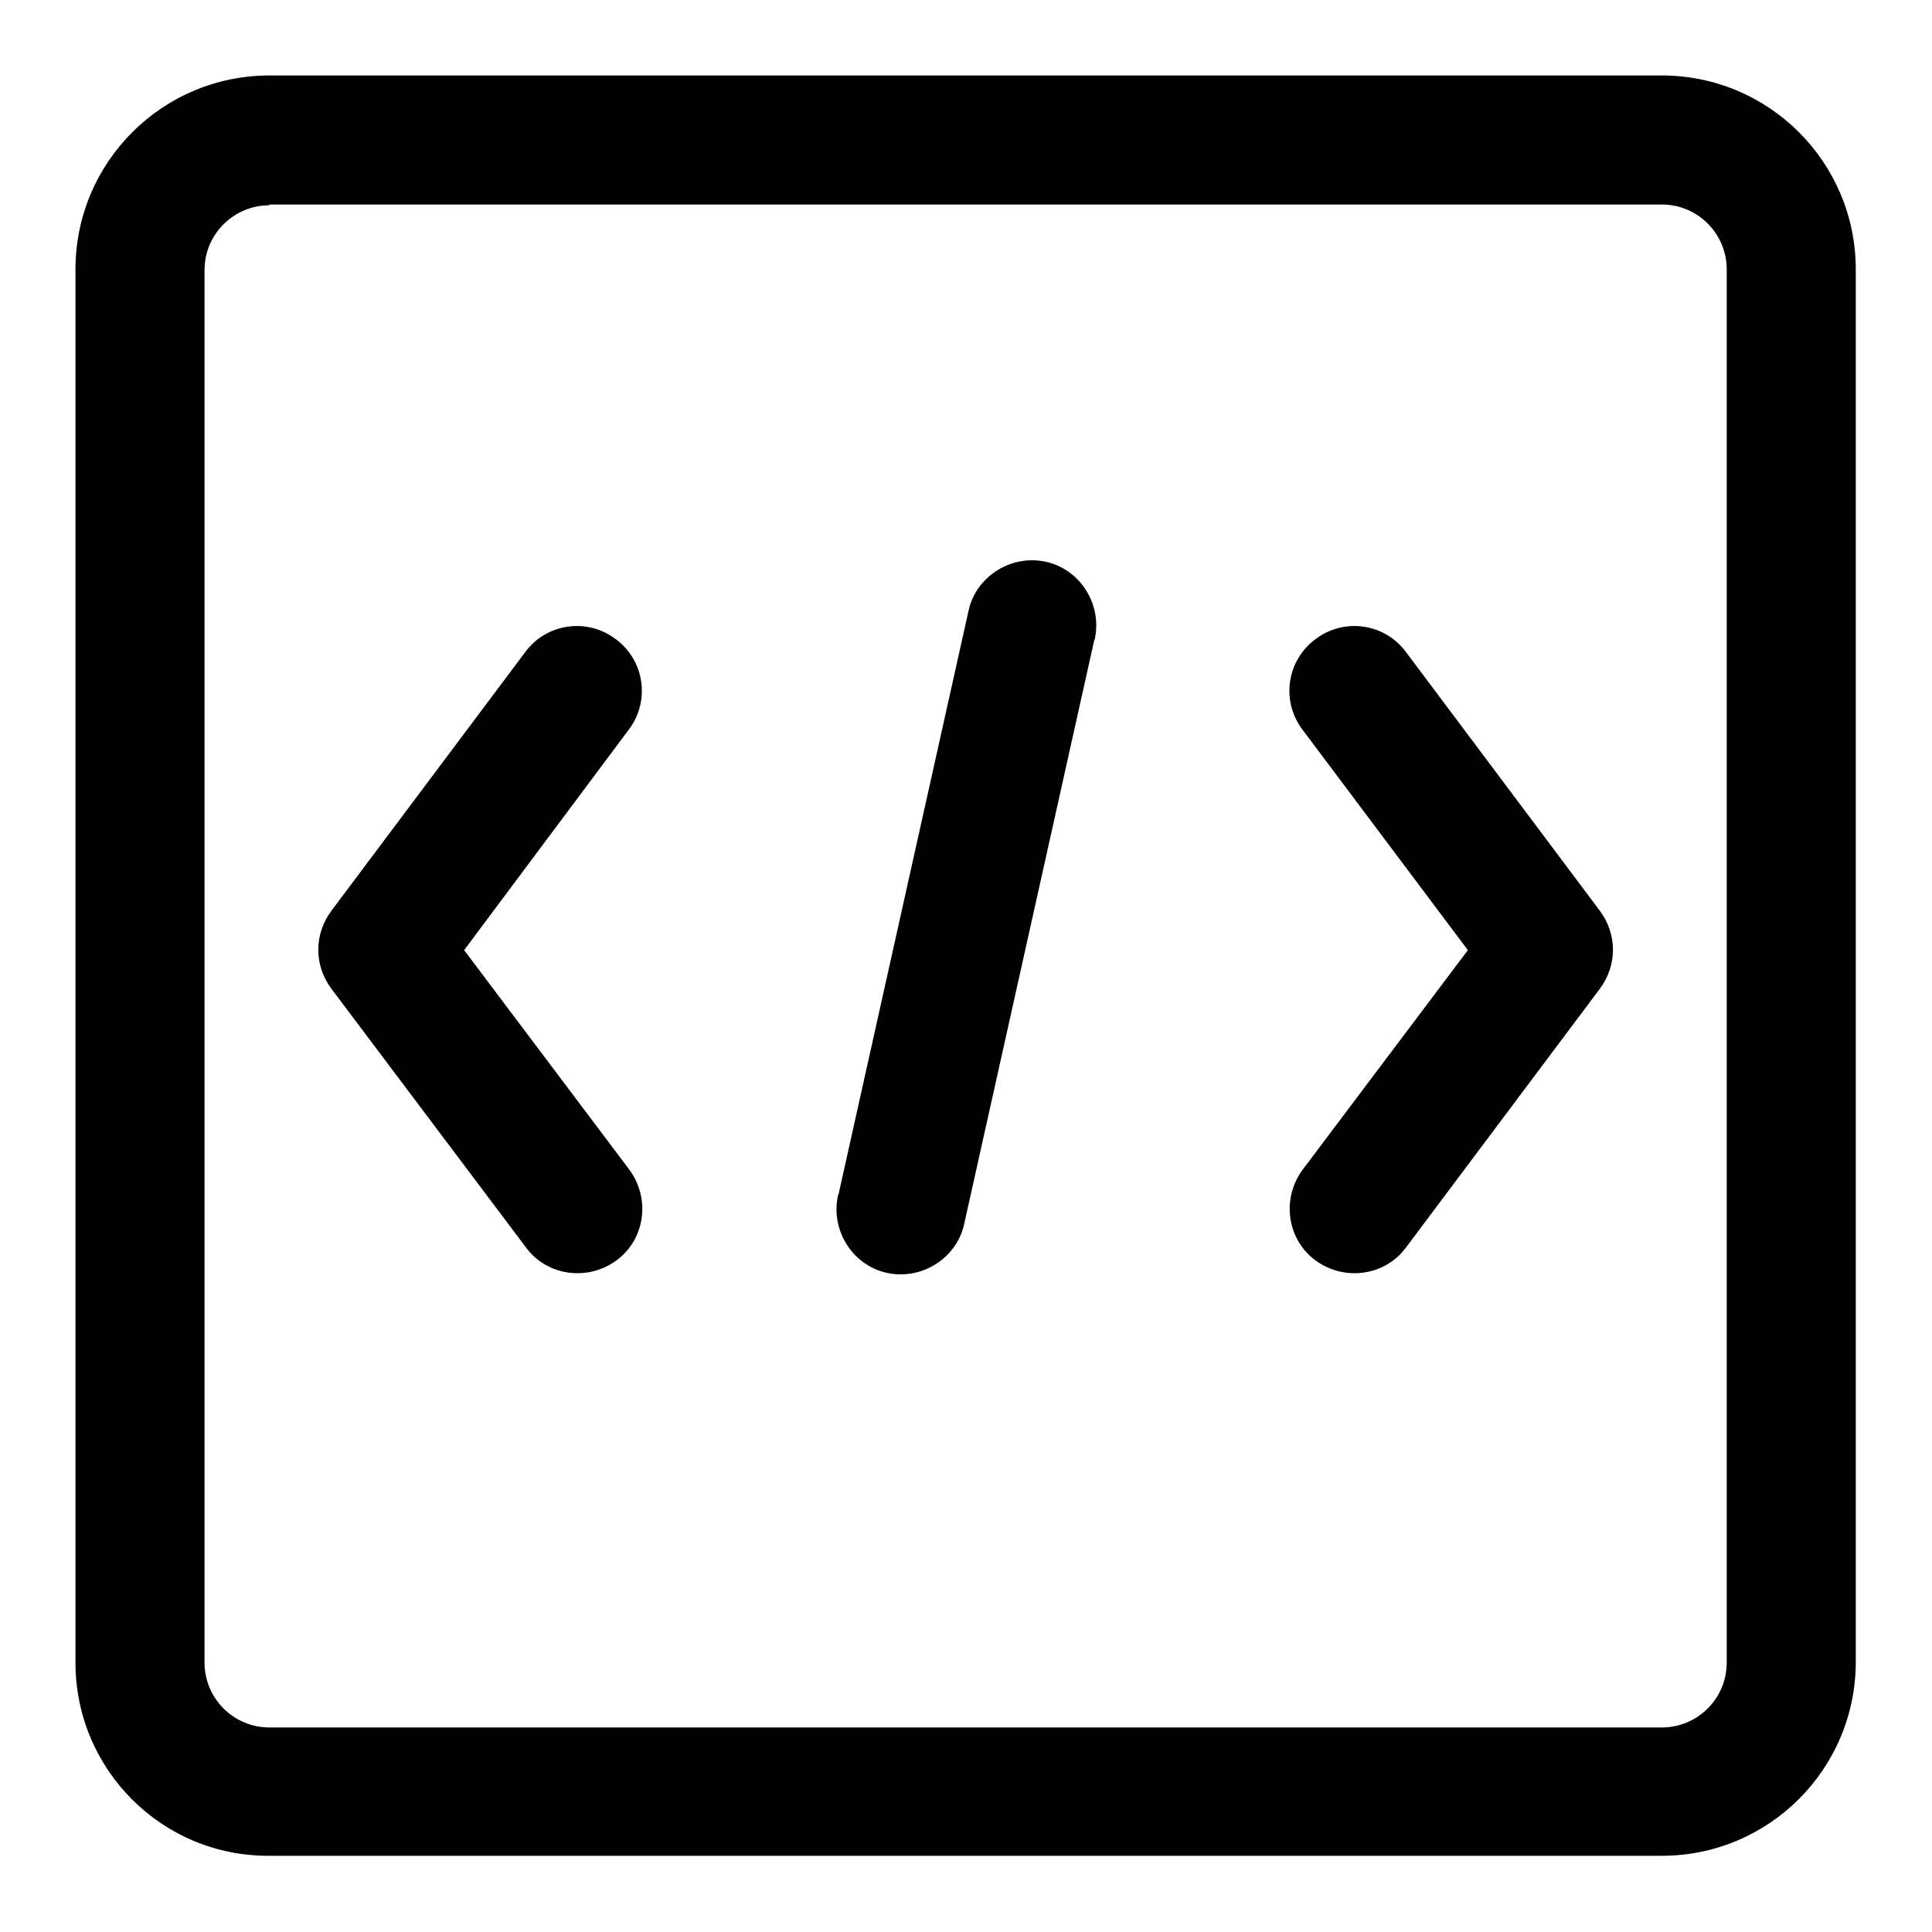
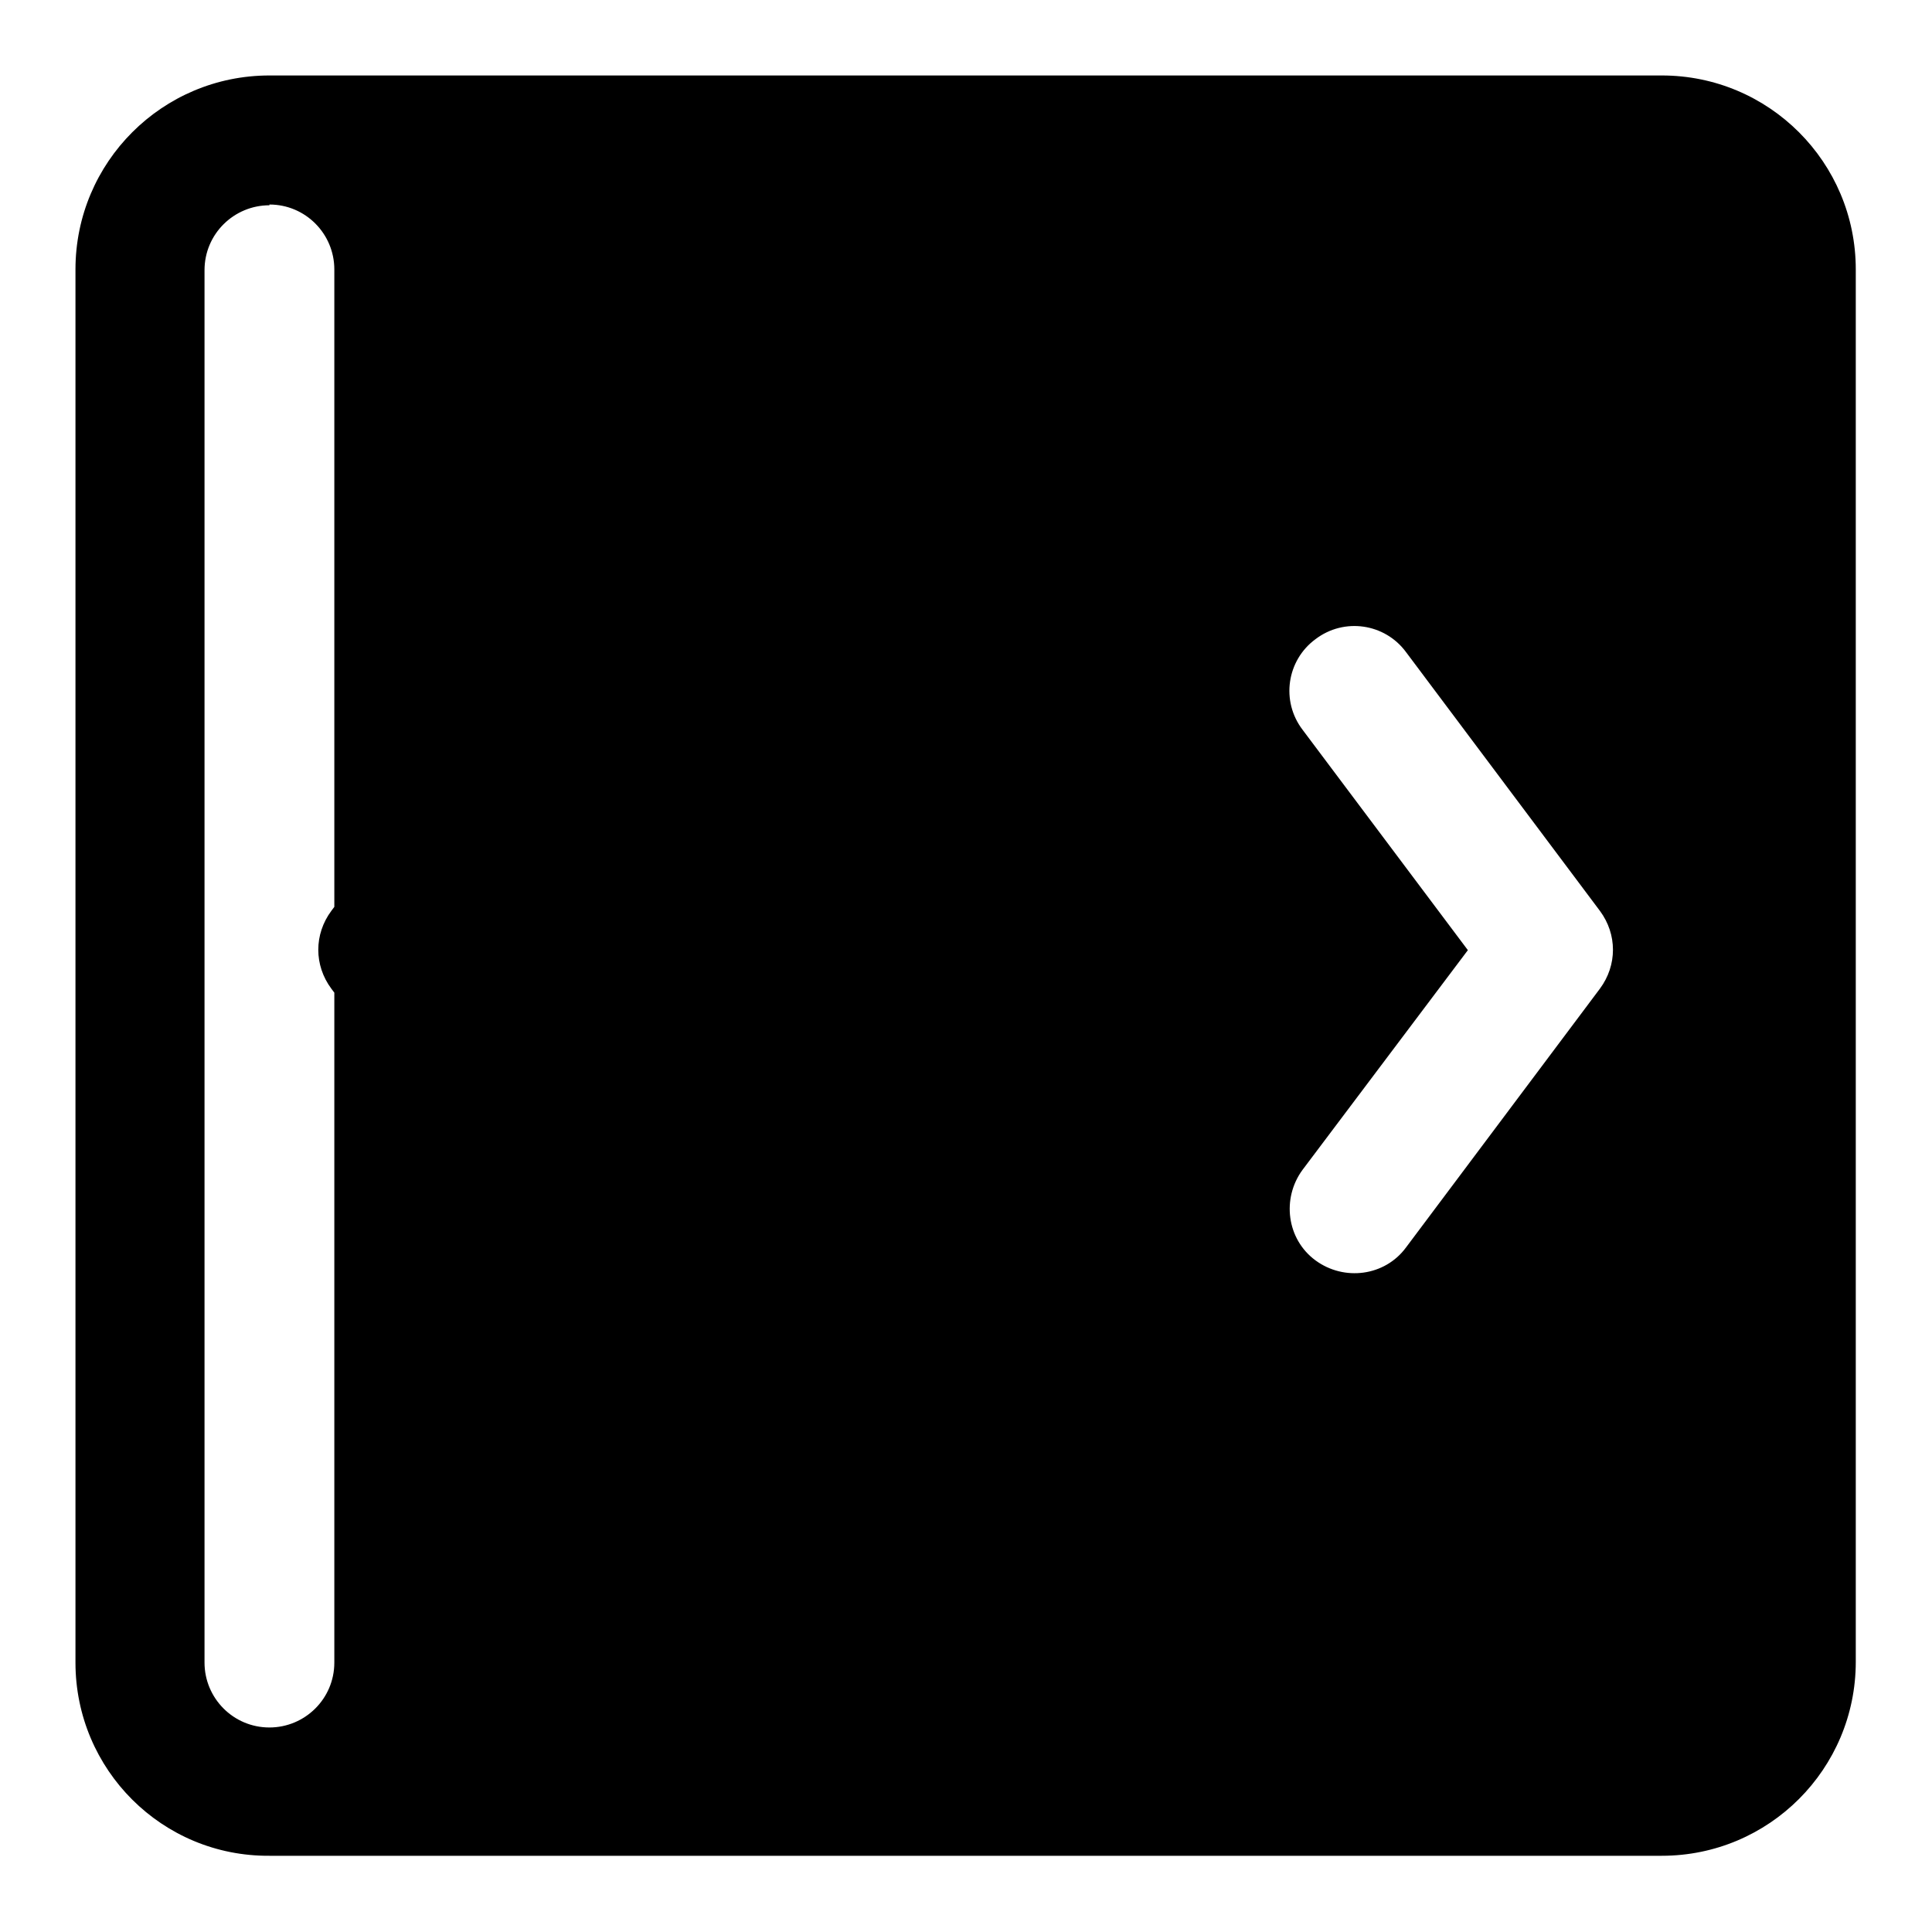
<svg xmlns="http://www.w3.org/2000/svg" version="1.1" x="0px" y="0px" viewBox="0 0 256 256" enable-background="new 0 0 256 256" xml:space="preserve">
  <g>
-     <path fill="#000000" d="M61.5,125.9L83.4,155c2.8,3.8,2.1,9.2-1.7,12c-3.8,2.8-9.2,2.1-12-1.7L43.9,131c-2.3-3.1-2.3-7.2,0-10.3 l25.7-34.3c2.8-3.8,8.2-4.6,12-1.7c3.8,2.8,4.6,8.2,1.7,12L61.5,125.9z M172.6,155c-2.8,3.8-2.1,9.2,1.7,12c3.8,2.8,9.2,2.1,12-1.7 l25.7-34.3c2.3-3.1,2.3-7.2,0-10.3l-25.7-34.3c-2.8-3.8-8.2-4.6-12-1.7c-3.8,2.8-4.6,8.2-1.7,12l21.9,29.2L172.6,155z M127.8,162 c-0.9,4.6-5.5,7.6-10.1,6.7c-4.6-0.9-7.6-5.5-6.7-10.1c0-0.1,0-0.2,0.1-0.3l17.2-77.2c0.9-4.6,5.5-7.6,10.1-6.7s7.6,5.5,6.7,10.1 c0,0.1,0,0.2-0.1,0.3L127.8,162z M35.7,27.2c-4.7,0-8.6,3.8-8.6,8.6v184.5c0,4.7,3.8,8.6,8.6,8.6h184.5c4.7,0,8.6-3.8,8.6-8.6V35.7 c0-4.7-3.8-8.6-8.6-8.6H35.7z M35.7,10h184.5c14.2,0,25.7,11.5,25.7,25.7v184.5c0,14.2-11.5,25.7-25.7,25.7H35.7 C21.5,246,10,234.5,10,220.3V35.7C10,21.5,21.5,10,35.7,10z" />
+     <path fill="#000000" d="M61.5,125.9L83.4,155c2.8,3.8,2.1,9.2-1.7,12c-3.8,2.8-9.2,2.1-12-1.7L43.9,131c-2.3-3.1-2.3-7.2,0-10.3 l25.7-34.3c2.8-3.8,8.2-4.6,12-1.7c3.8,2.8,4.6,8.2,1.7,12L61.5,125.9z M172.6,155c-2.8,3.8-2.1,9.2,1.7,12c3.8,2.8,9.2,2.1,12-1.7 l25.7-34.3c2.3-3.1,2.3-7.2,0-10.3l-25.7-34.3c-2.8-3.8-8.2-4.6-12-1.7c-3.8,2.8-4.6,8.2-1.7,12l21.9,29.2L172.6,155z M127.8,162 c-0.9,4.6-5.5,7.6-10.1,6.7c-4.6-0.9-7.6-5.5-6.7-10.1c0-0.1,0-0.2,0.1-0.3l17.2-77.2c0.9-4.6,5.5-7.6,10.1-6.7s7.6,5.5,6.7,10.1 c0,0.1,0,0.2-0.1,0.3L127.8,162z M35.7,27.2c-4.7,0-8.6,3.8-8.6,8.6v184.5c0,4.7,3.8,8.6,8.6,8.6c4.7,0,8.6-3.8,8.6-8.6V35.7 c0-4.7-3.8-8.6-8.6-8.6H35.7z M35.7,10h184.5c14.2,0,25.7,11.5,25.7,25.7v184.5c0,14.2-11.5,25.7-25.7,25.7H35.7 C21.5,246,10,234.5,10,220.3V35.7C10,21.5,21.5,10,35.7,10z" />
  </g>
</svg>